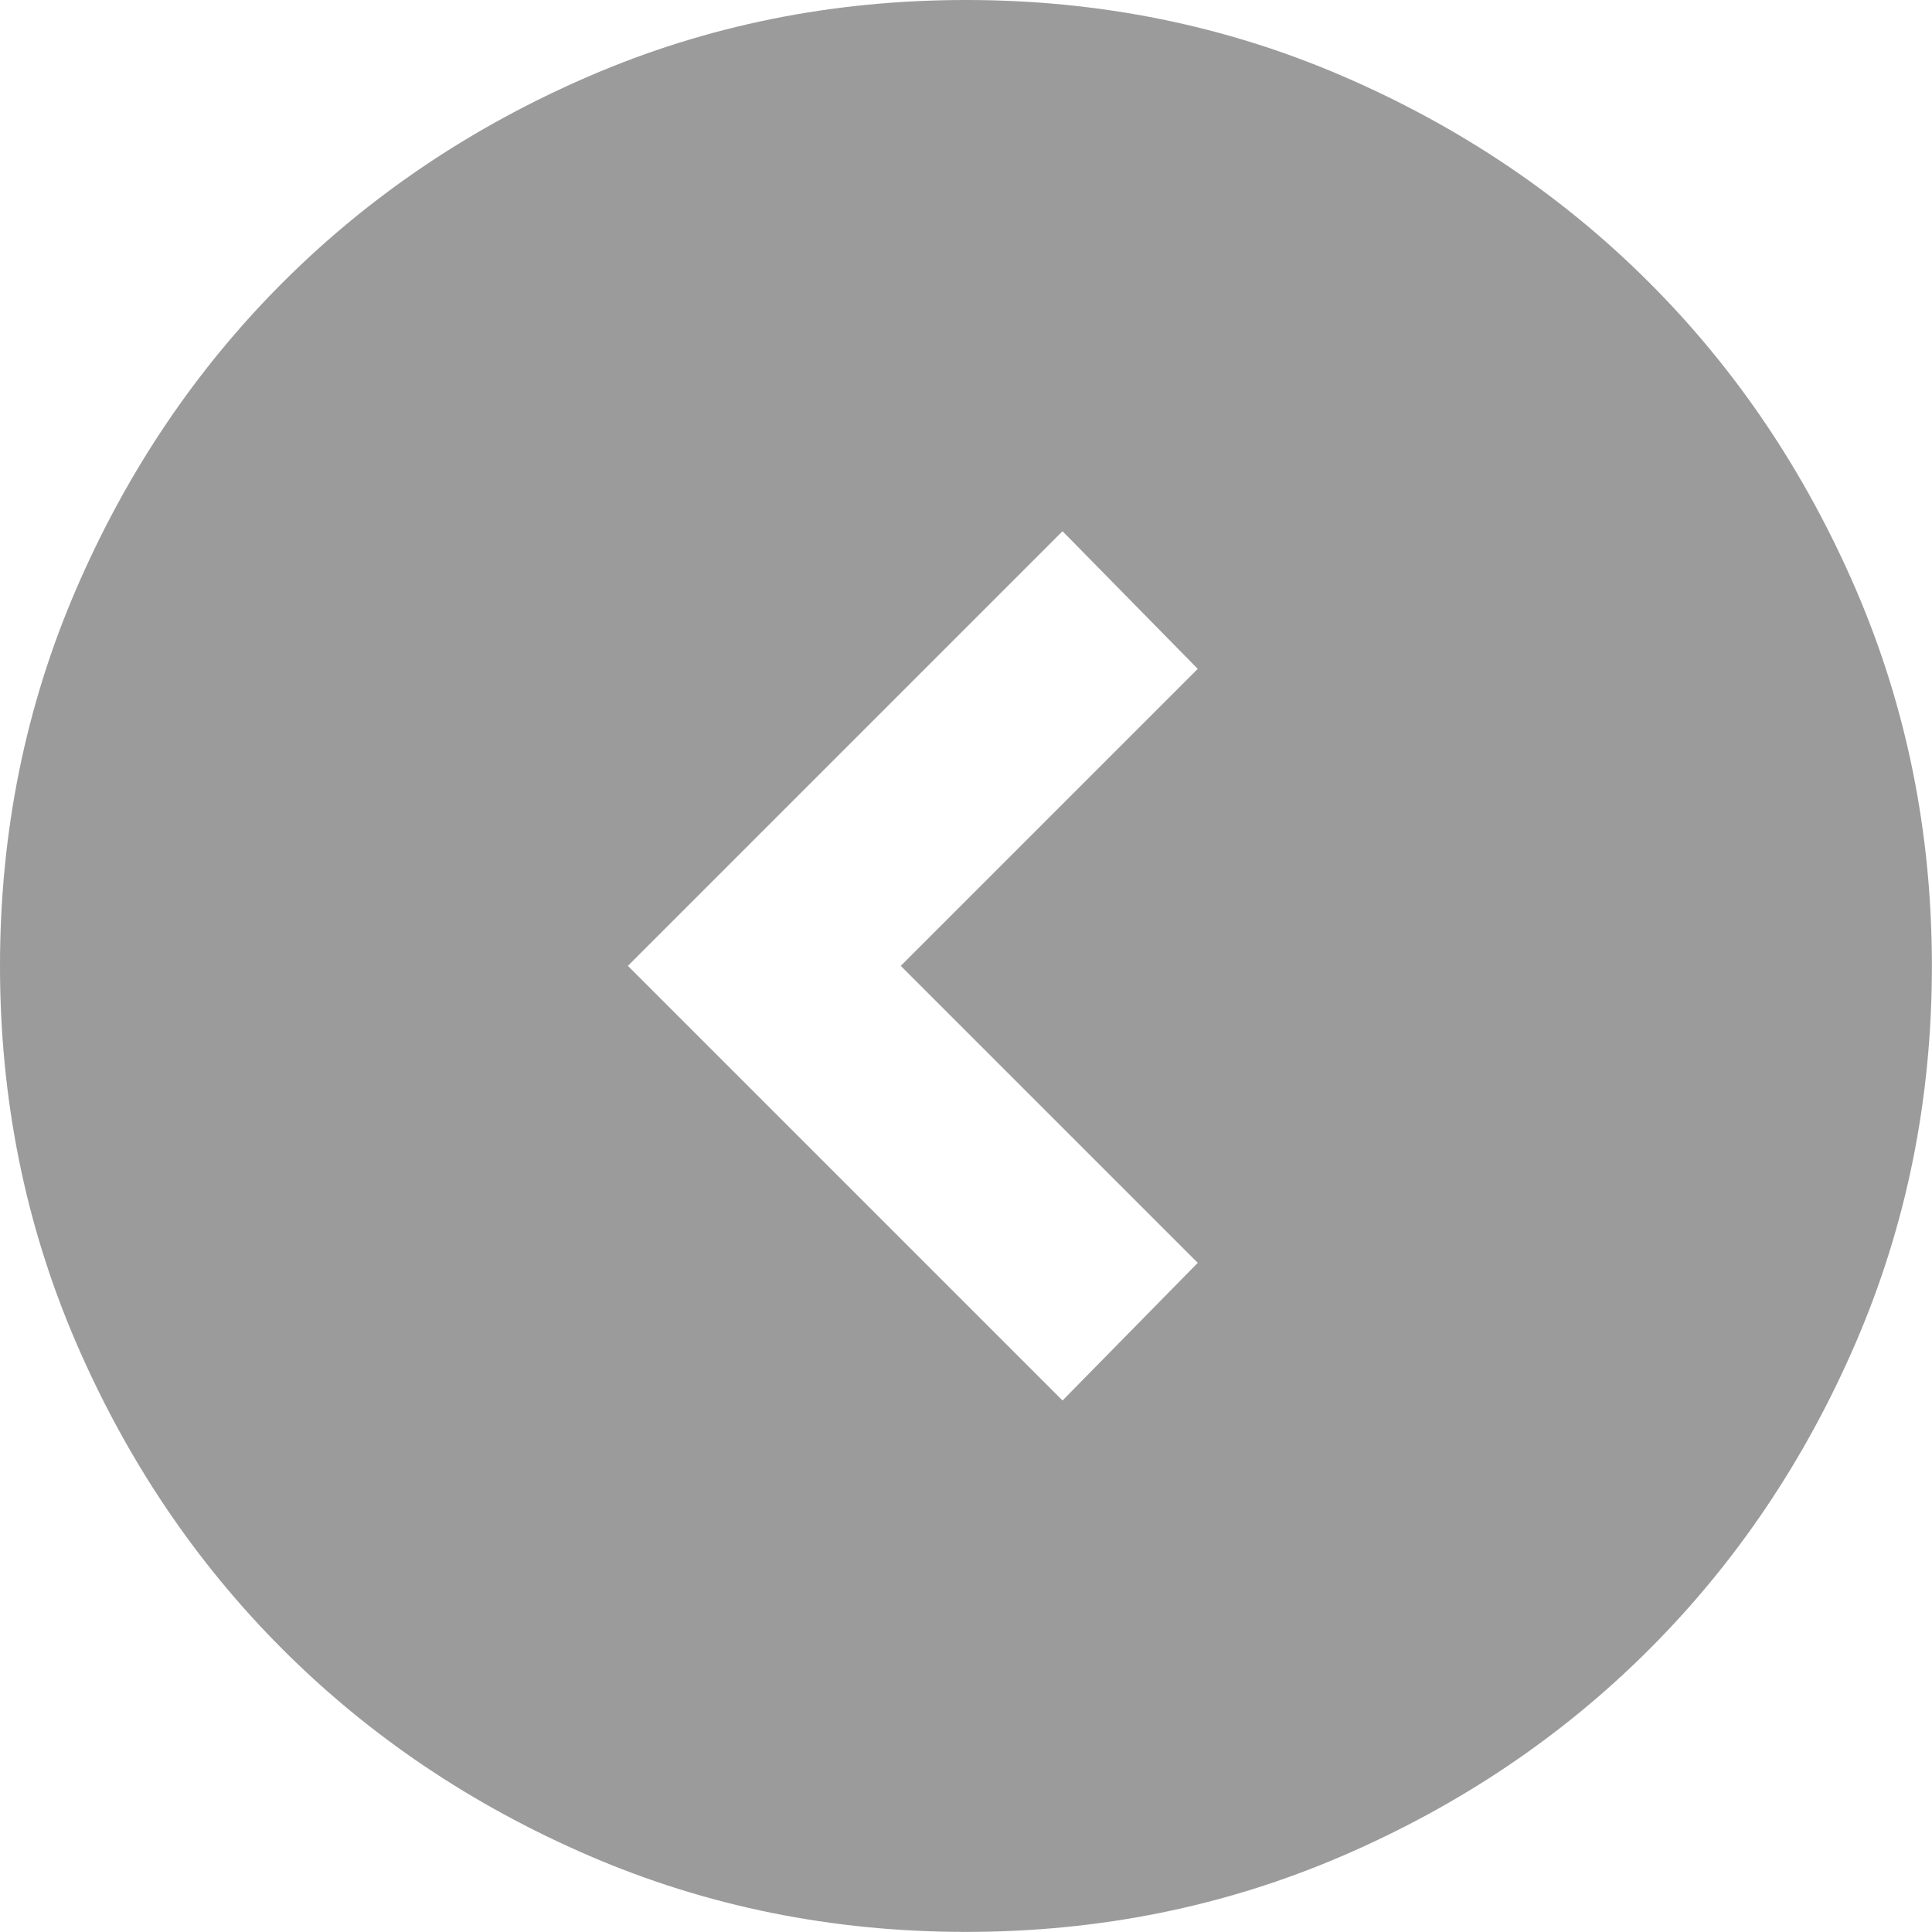
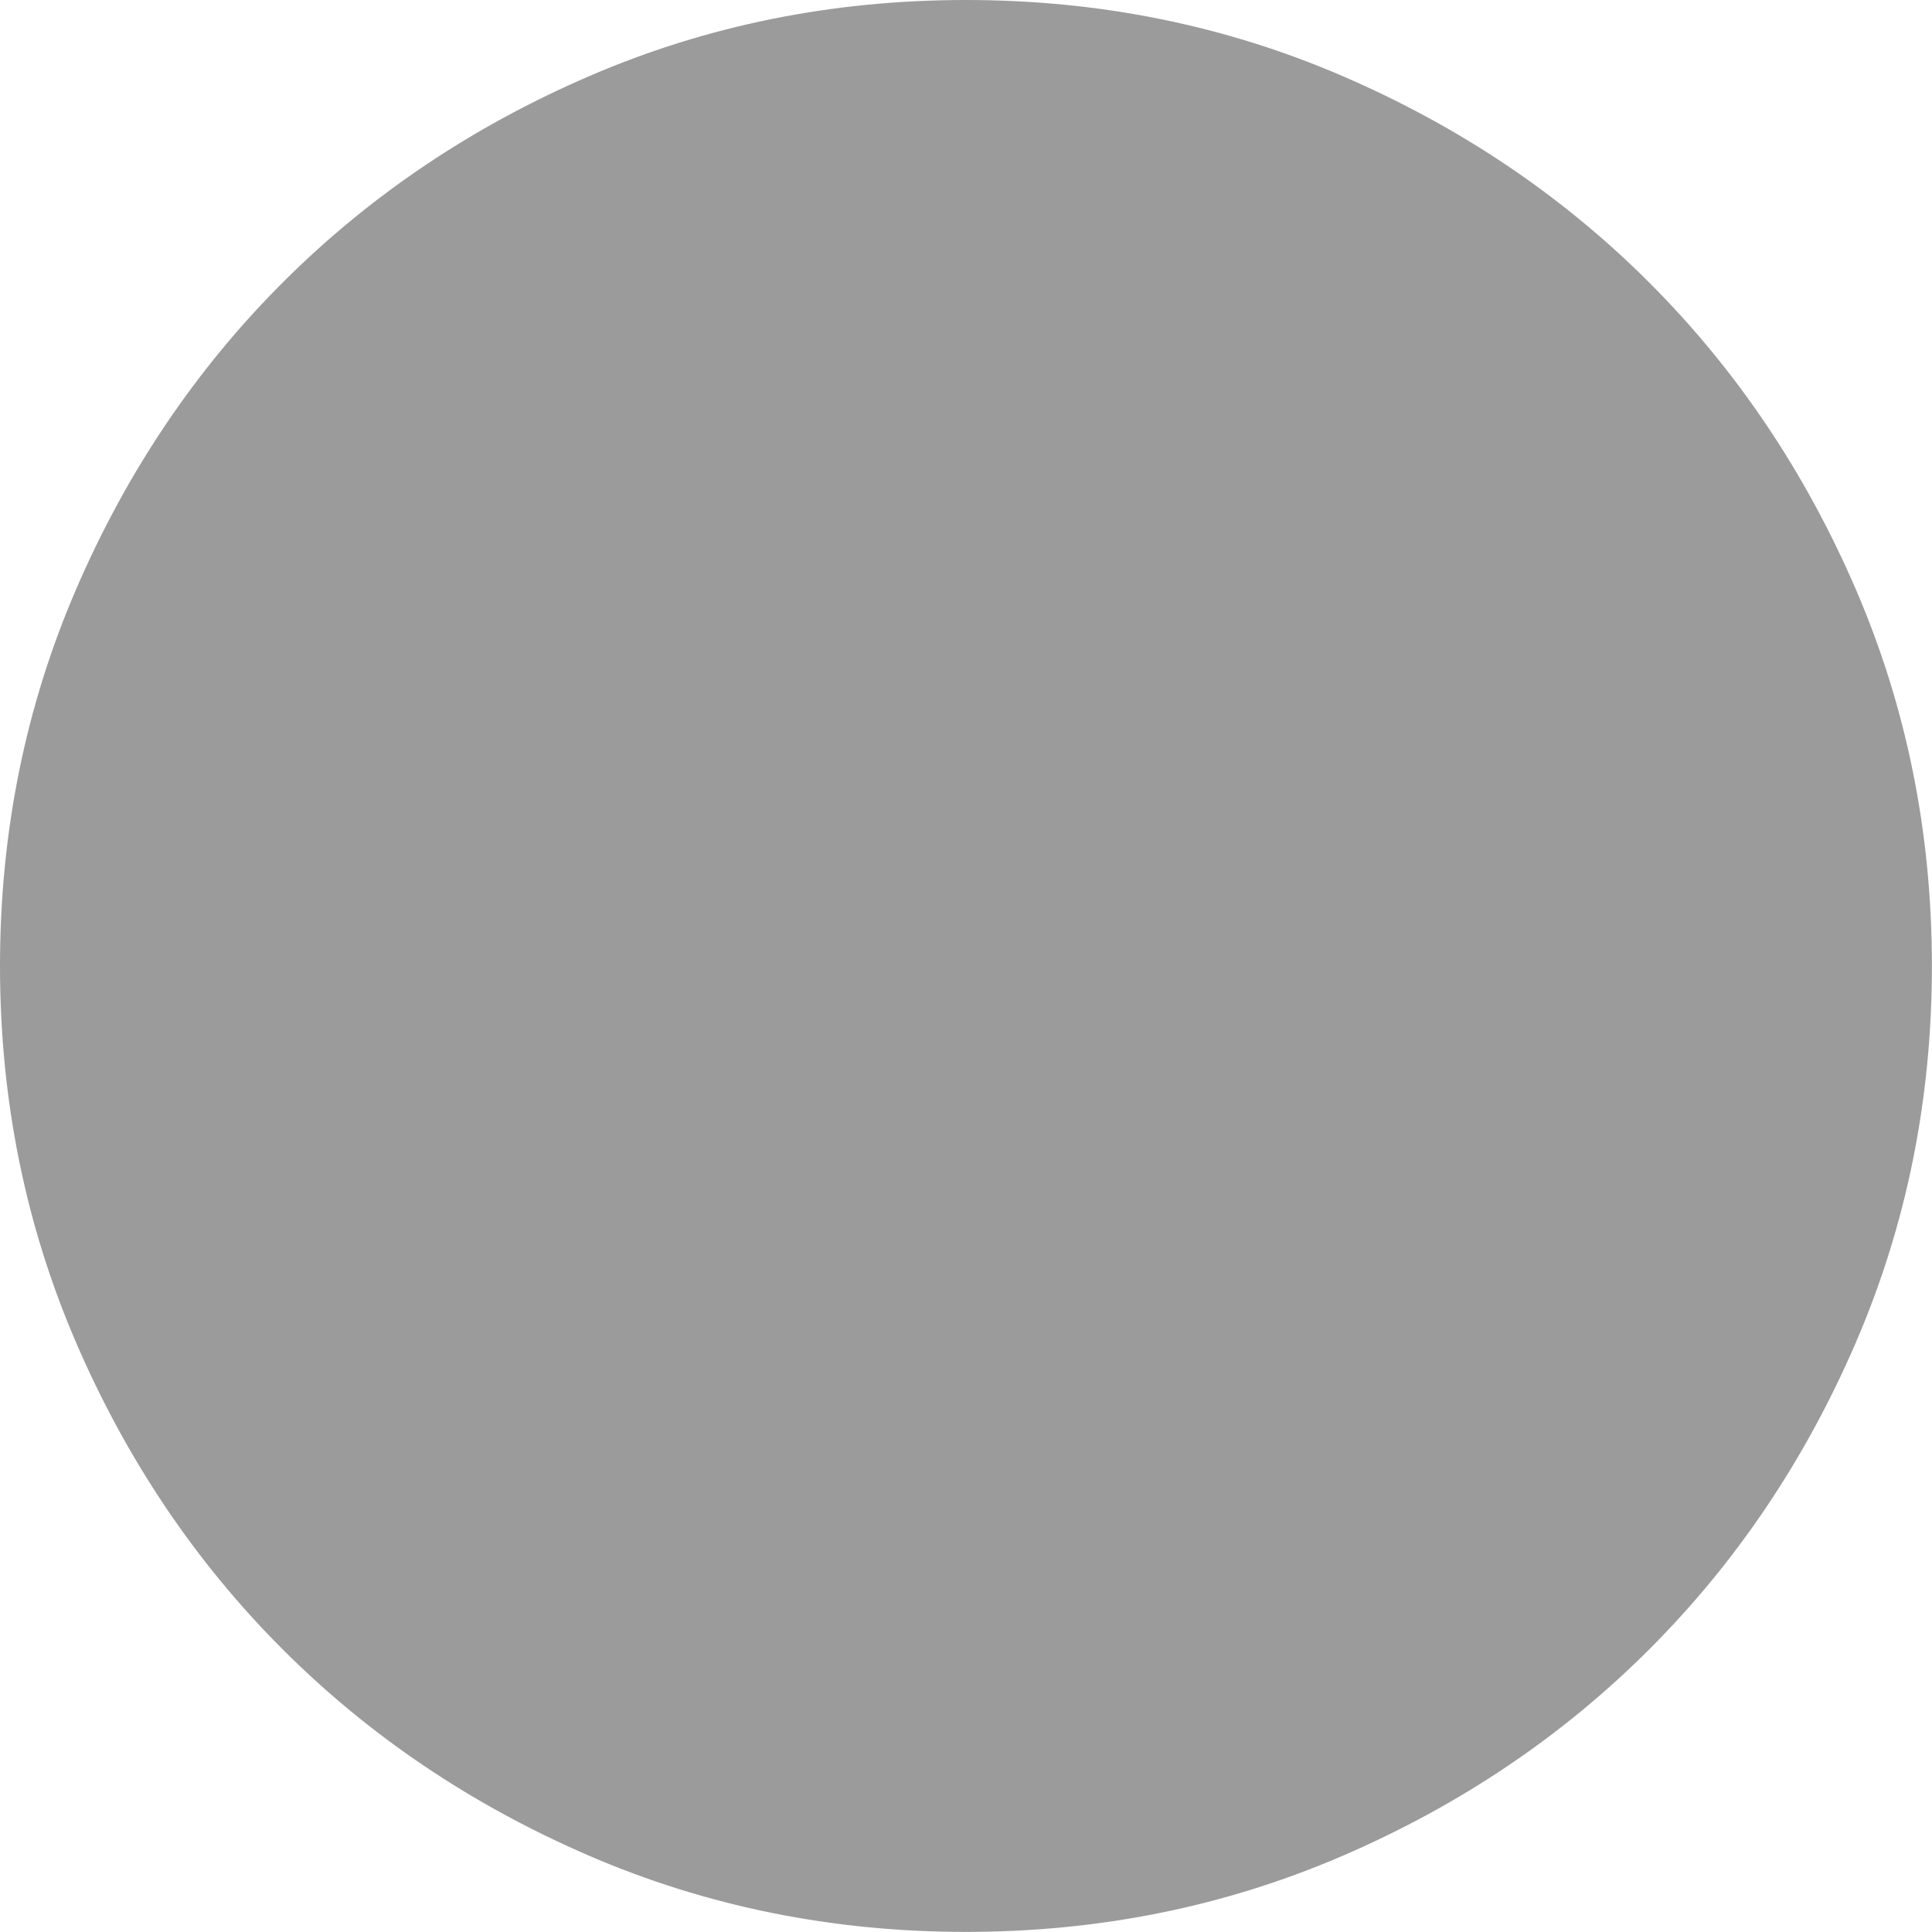
<svg xmlns="http://www.w3.org/2000/svg" id="_レイヤー_1" width="7.057mm" height="7.057mm" version="1.1" viewBox="0 0 20.003 20.003">
-   <path d="M9.326,10l3.075-3.075-1.4-1.425-4.5,4.5,4.5,4.5,1.4-1.425-3.075-3.075ZM10.001,0c1.383,0,2.683.263,3.9.788s2.275,1.238,3.175,2.138,1.613,1.958,2.138,3.175.788,2.517.788,3.9-.263,2.683-.788,3.9-1.238,2.275-2.138,3.175-1.958,1.613-3.175,2.138-2.517.788-3.9.788-2.683-.263-3.9-.788-2.275-1.238-3.175-2.138-1.613-1.958-2.138-3.175-.788-2.517-.788-3.9.263-2.683.788-3.9,1.238-2.275,2.138-3.175,1.958-1.613,3.175-2.138S8.618,0,10.001,0Z" fill="#9b9b9b" />
+   <path d="M9.326,10ZM10.001,0c1.383,0,2.683.263,3.9.788s2.275,1.238,3.175,2.138,1.613,1.958,2.138,3.175.788,2.517.788,3.9-.263,2.683-.788,3.9-1.238,2.275-2.138,3.175-1.958,1.613-3.175,2.138-2.517.788-3.9.788-2.683-.263-3.9-.788-2.275-1.238-3.175-2.138-1.613-1.958-2.138-3.175-.788-2.517-.788-3.9.263-2.683.788-3.9,1.238-2.275,2.138-3.175,1.958-1.613,3.175-2.138S8.618,0,10.001,0Z" fill="#9b9b9b" />
</svg>